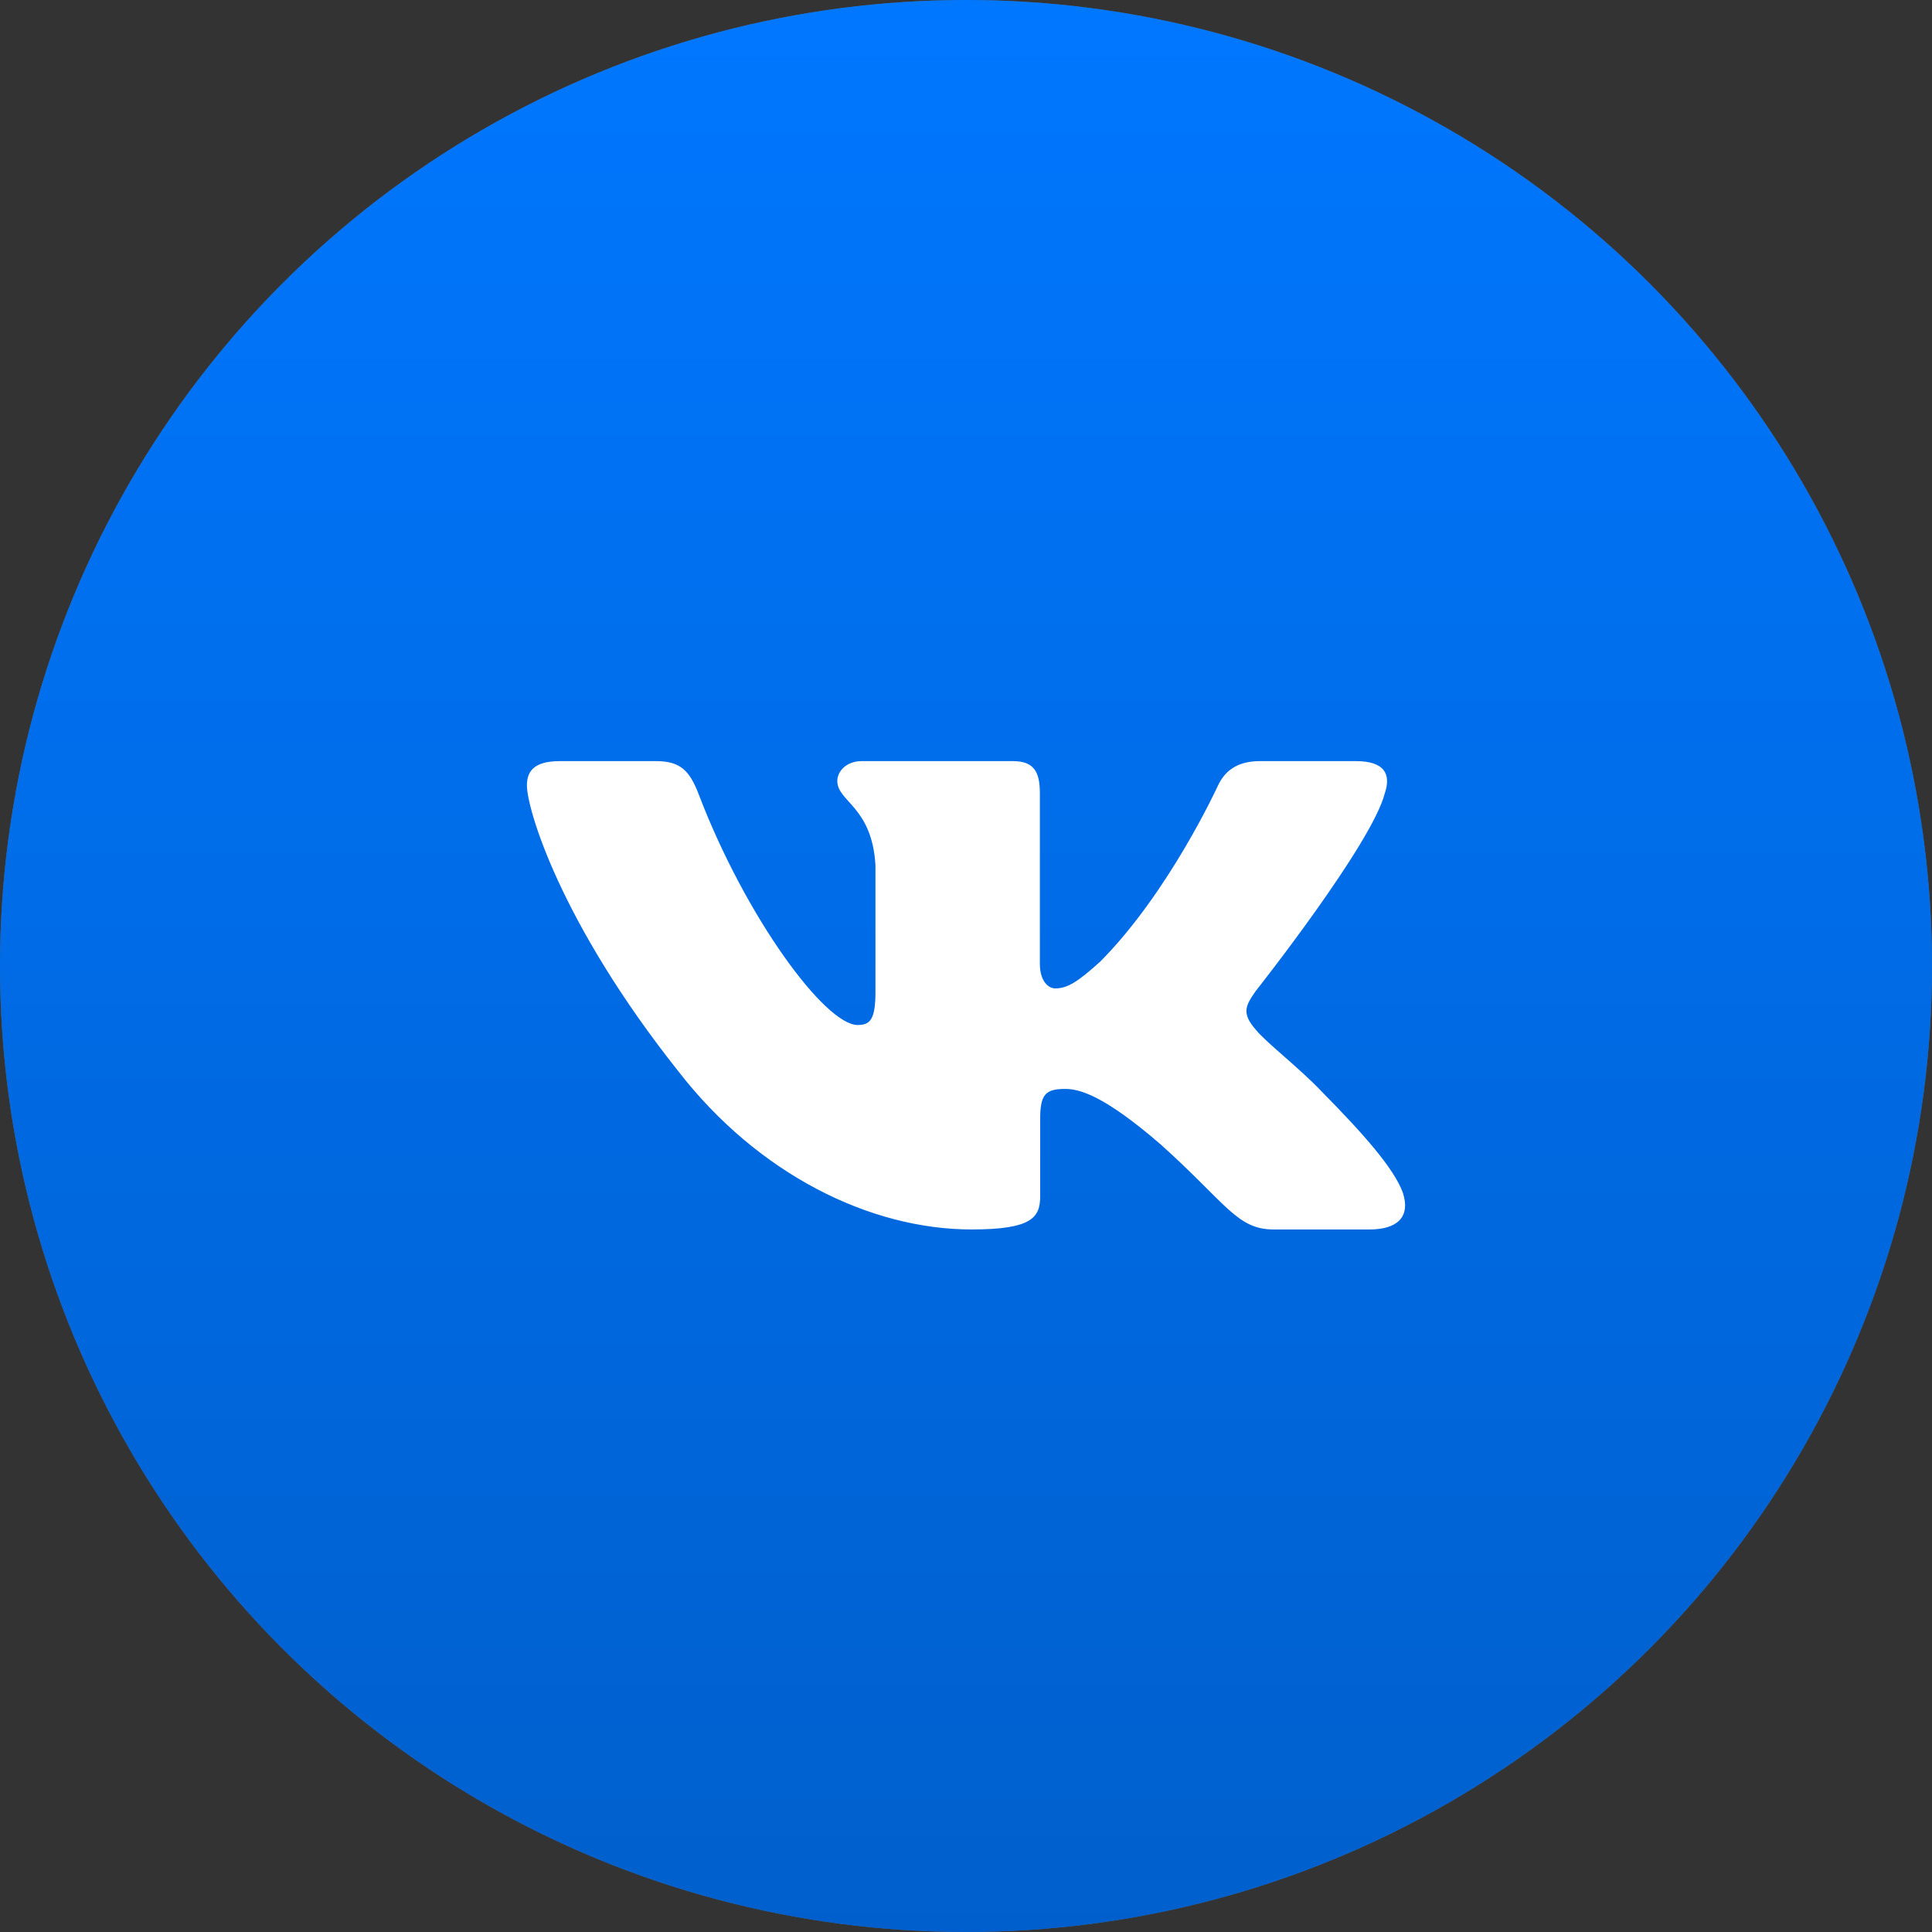
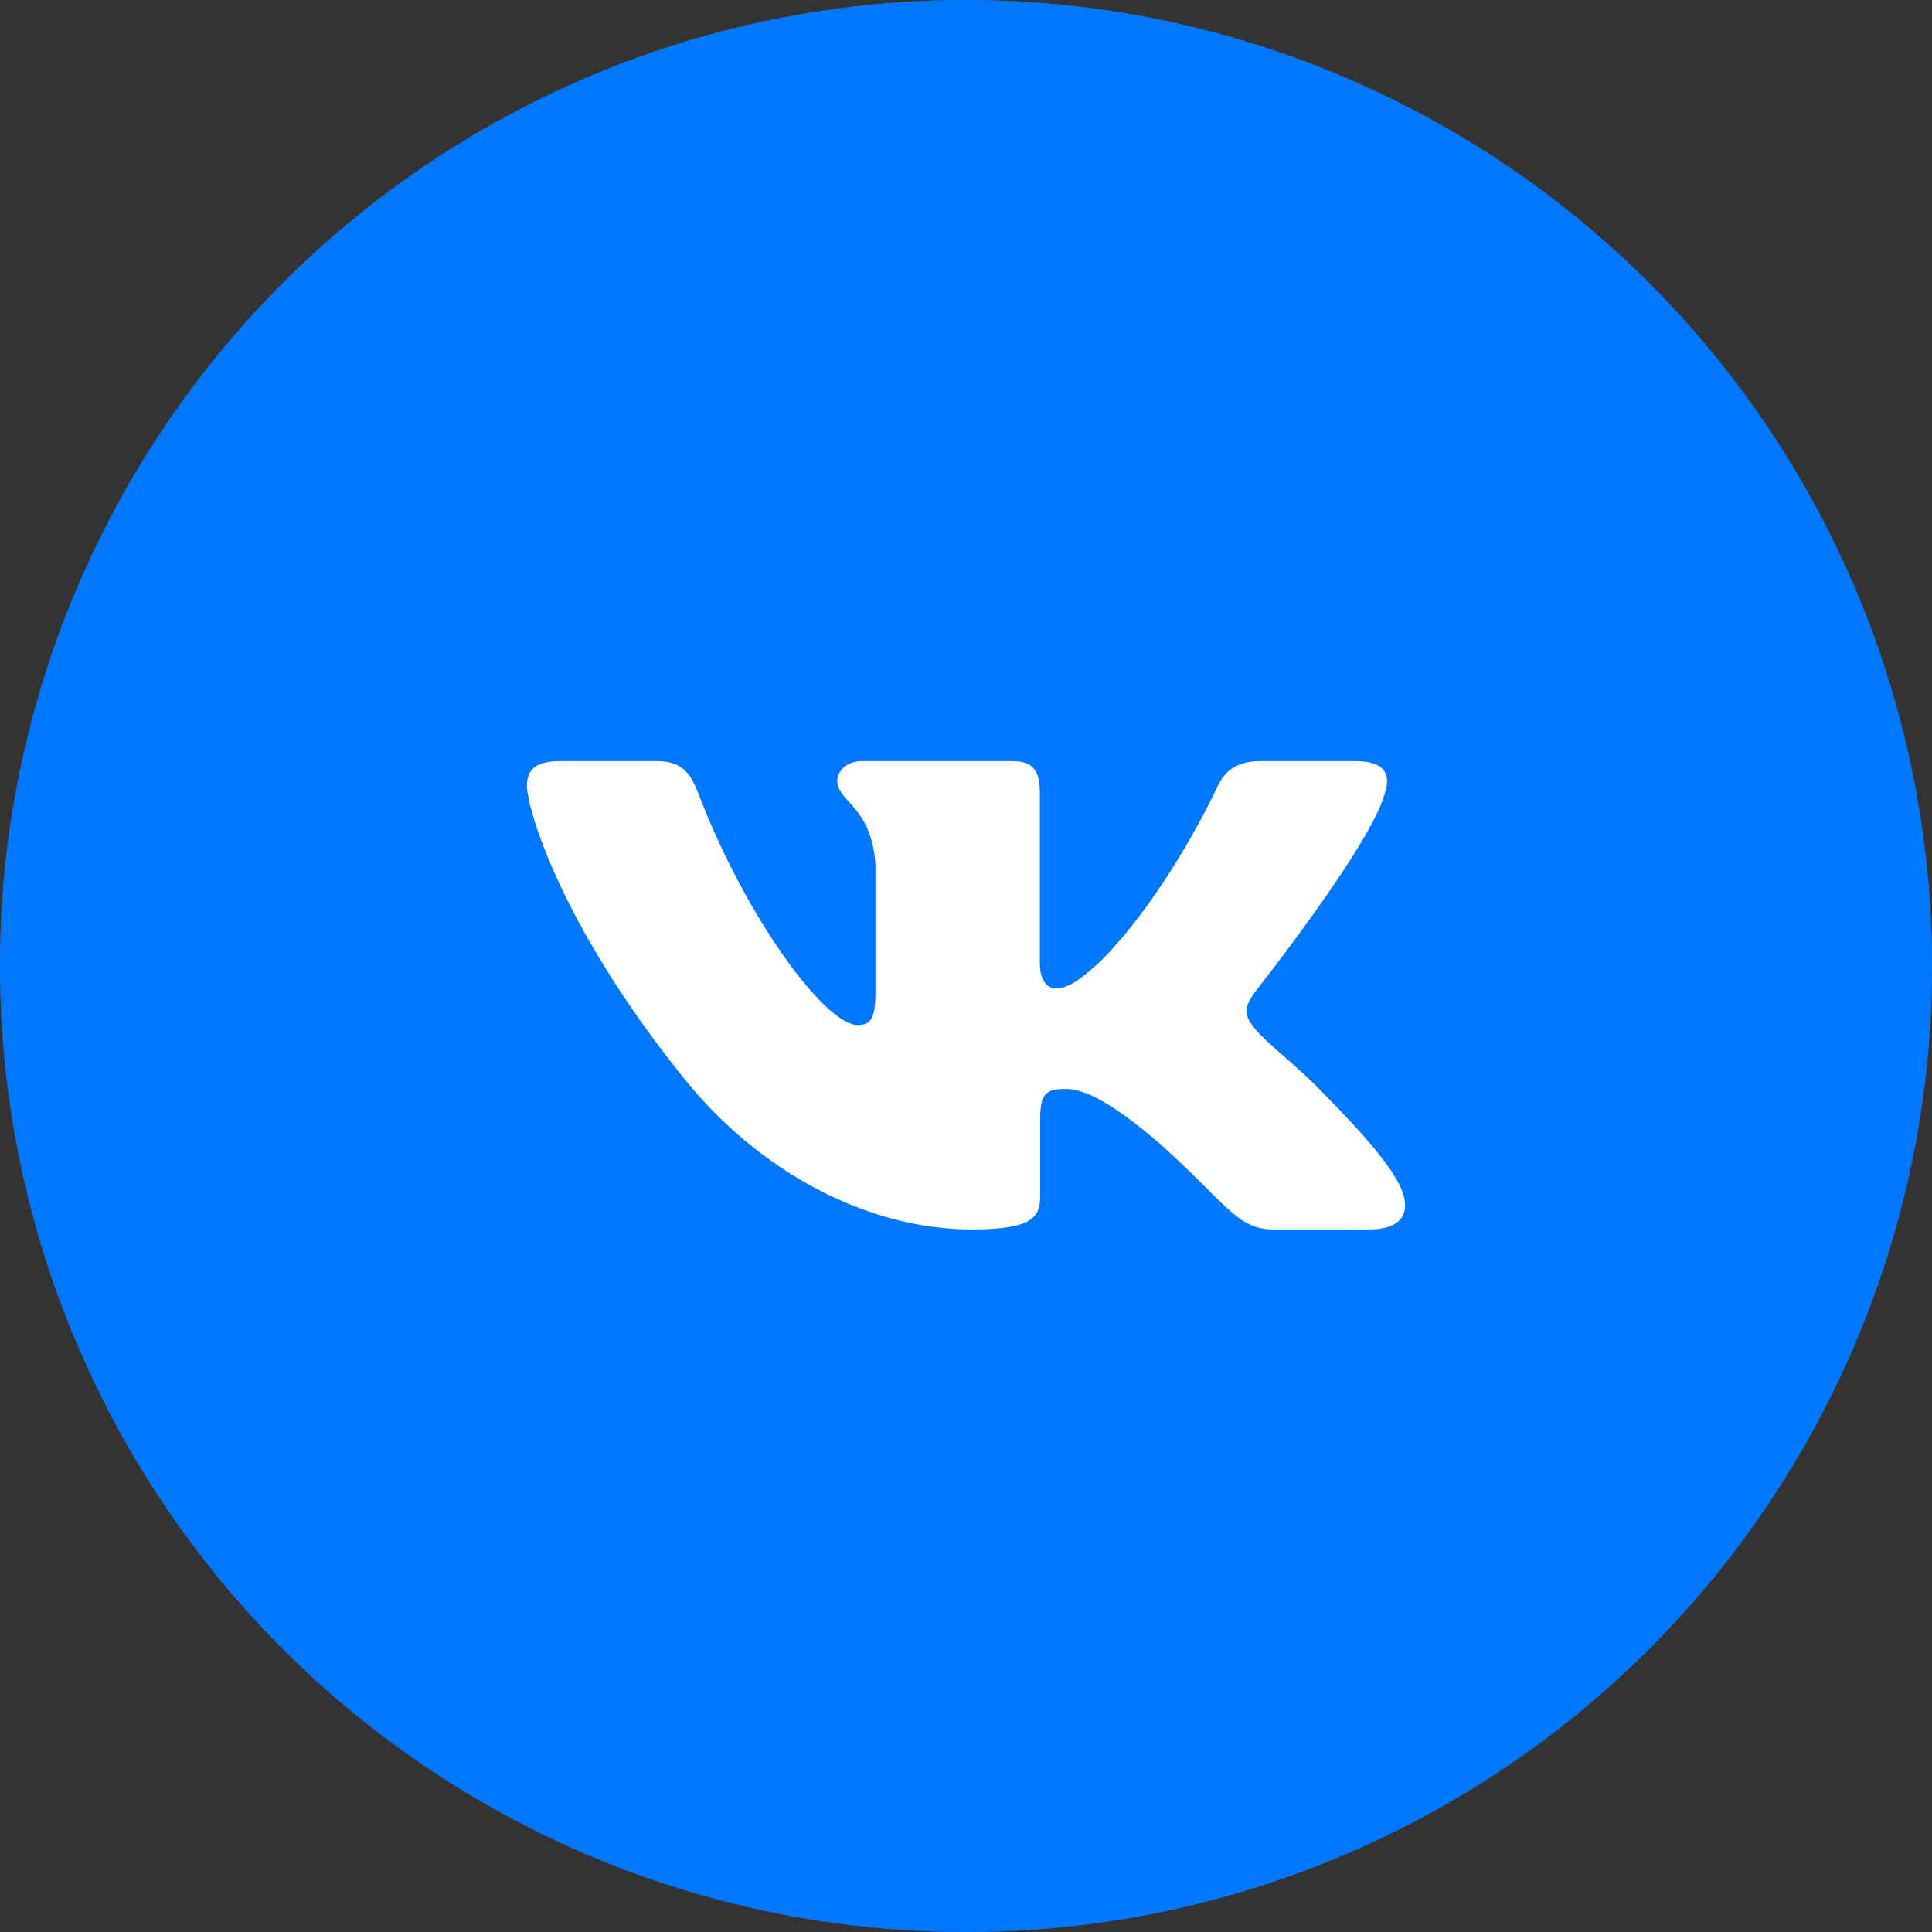
<svg xmlns="http://www.w3.org/2000/svg" width="60" height="60" viewBox="0 0 60 60" fill="none">
  <rect x="0" y="0" width="60" height="60" fill="#333333" stroke="none" />
  <circle cx="30" cy="30" r="30" fill="white" fill-opacity="0.2" />
  <circle cx="30" cy="30" r="30" fill="#0077FF" />
-   <circle cx="30" cy="30" r="30" fill="url(#paint0_linear_409_284)" fill-opacity="0.2" />
  <path fill-rule="evenodd" clip-rule="evenodd" d="M43.011 24.621C43.199 24.054 43.011 23.637 42.107 23.637H39.124C38.365 23.637 38.015 23.997 37.826 24.395C37.826 24.395 36.309 27.715 34.16 29.872C33.464 30.498 33.148 30.696 32.769 30.696C32.579 30.696 32.294 30.498 32.294 29.93V24.621C32.294 23.94 32.085 23.637 31.453 23.637H26.762C26.288 23.637 26.003 23.952 26.003 24.253C26.003 24.898 27.078 25.047 27.188 26.863V30.809C27.188 31.675 27.015 31.832 26.635 31.832C25.624 31.832 23.163 28.496 21.703 24.679C21.42 23.936 21.134 23.637 20.372 23.637H17.386C16.534 23.637 16.364 23.997 16.364 24.395C16.364 25.104 17.375 28.623 21.074 33.279C23.54 36.458 27.011 38.182 30.174 38.182C32.07 38.182 32.304 37.8 32.304 37.14V34.737C32.304 33.971 32.484 33.818 33.085 33.818C33.528 33.818 34.286 34.018 36.056 35.55C38.079 37.367 38.412 38.182 39.551 38.182H42.533C43.386 38.182 43.813 37.8 43.568 37.043C43.297 36.291 42.331 35.199 41.051 33.904C40.355 33.166 39.312 32.371 38.995 31.973C38.553 31.463 38.679 31.235 38.995 30.781C38.995 30.781 42.631 26.183 43.01 24.621H43.011Z" fill="white" />
  <defs>
    <linearGradient id="paint0_linear_409_284" x1="30" y1="0" x2="30" y2="60" gradientUnits="userSpaceOnUse">
      <stop stop-opacity="0" />
      <stop offset="1" />
    </linearGradient>
  </defs>
</svg>